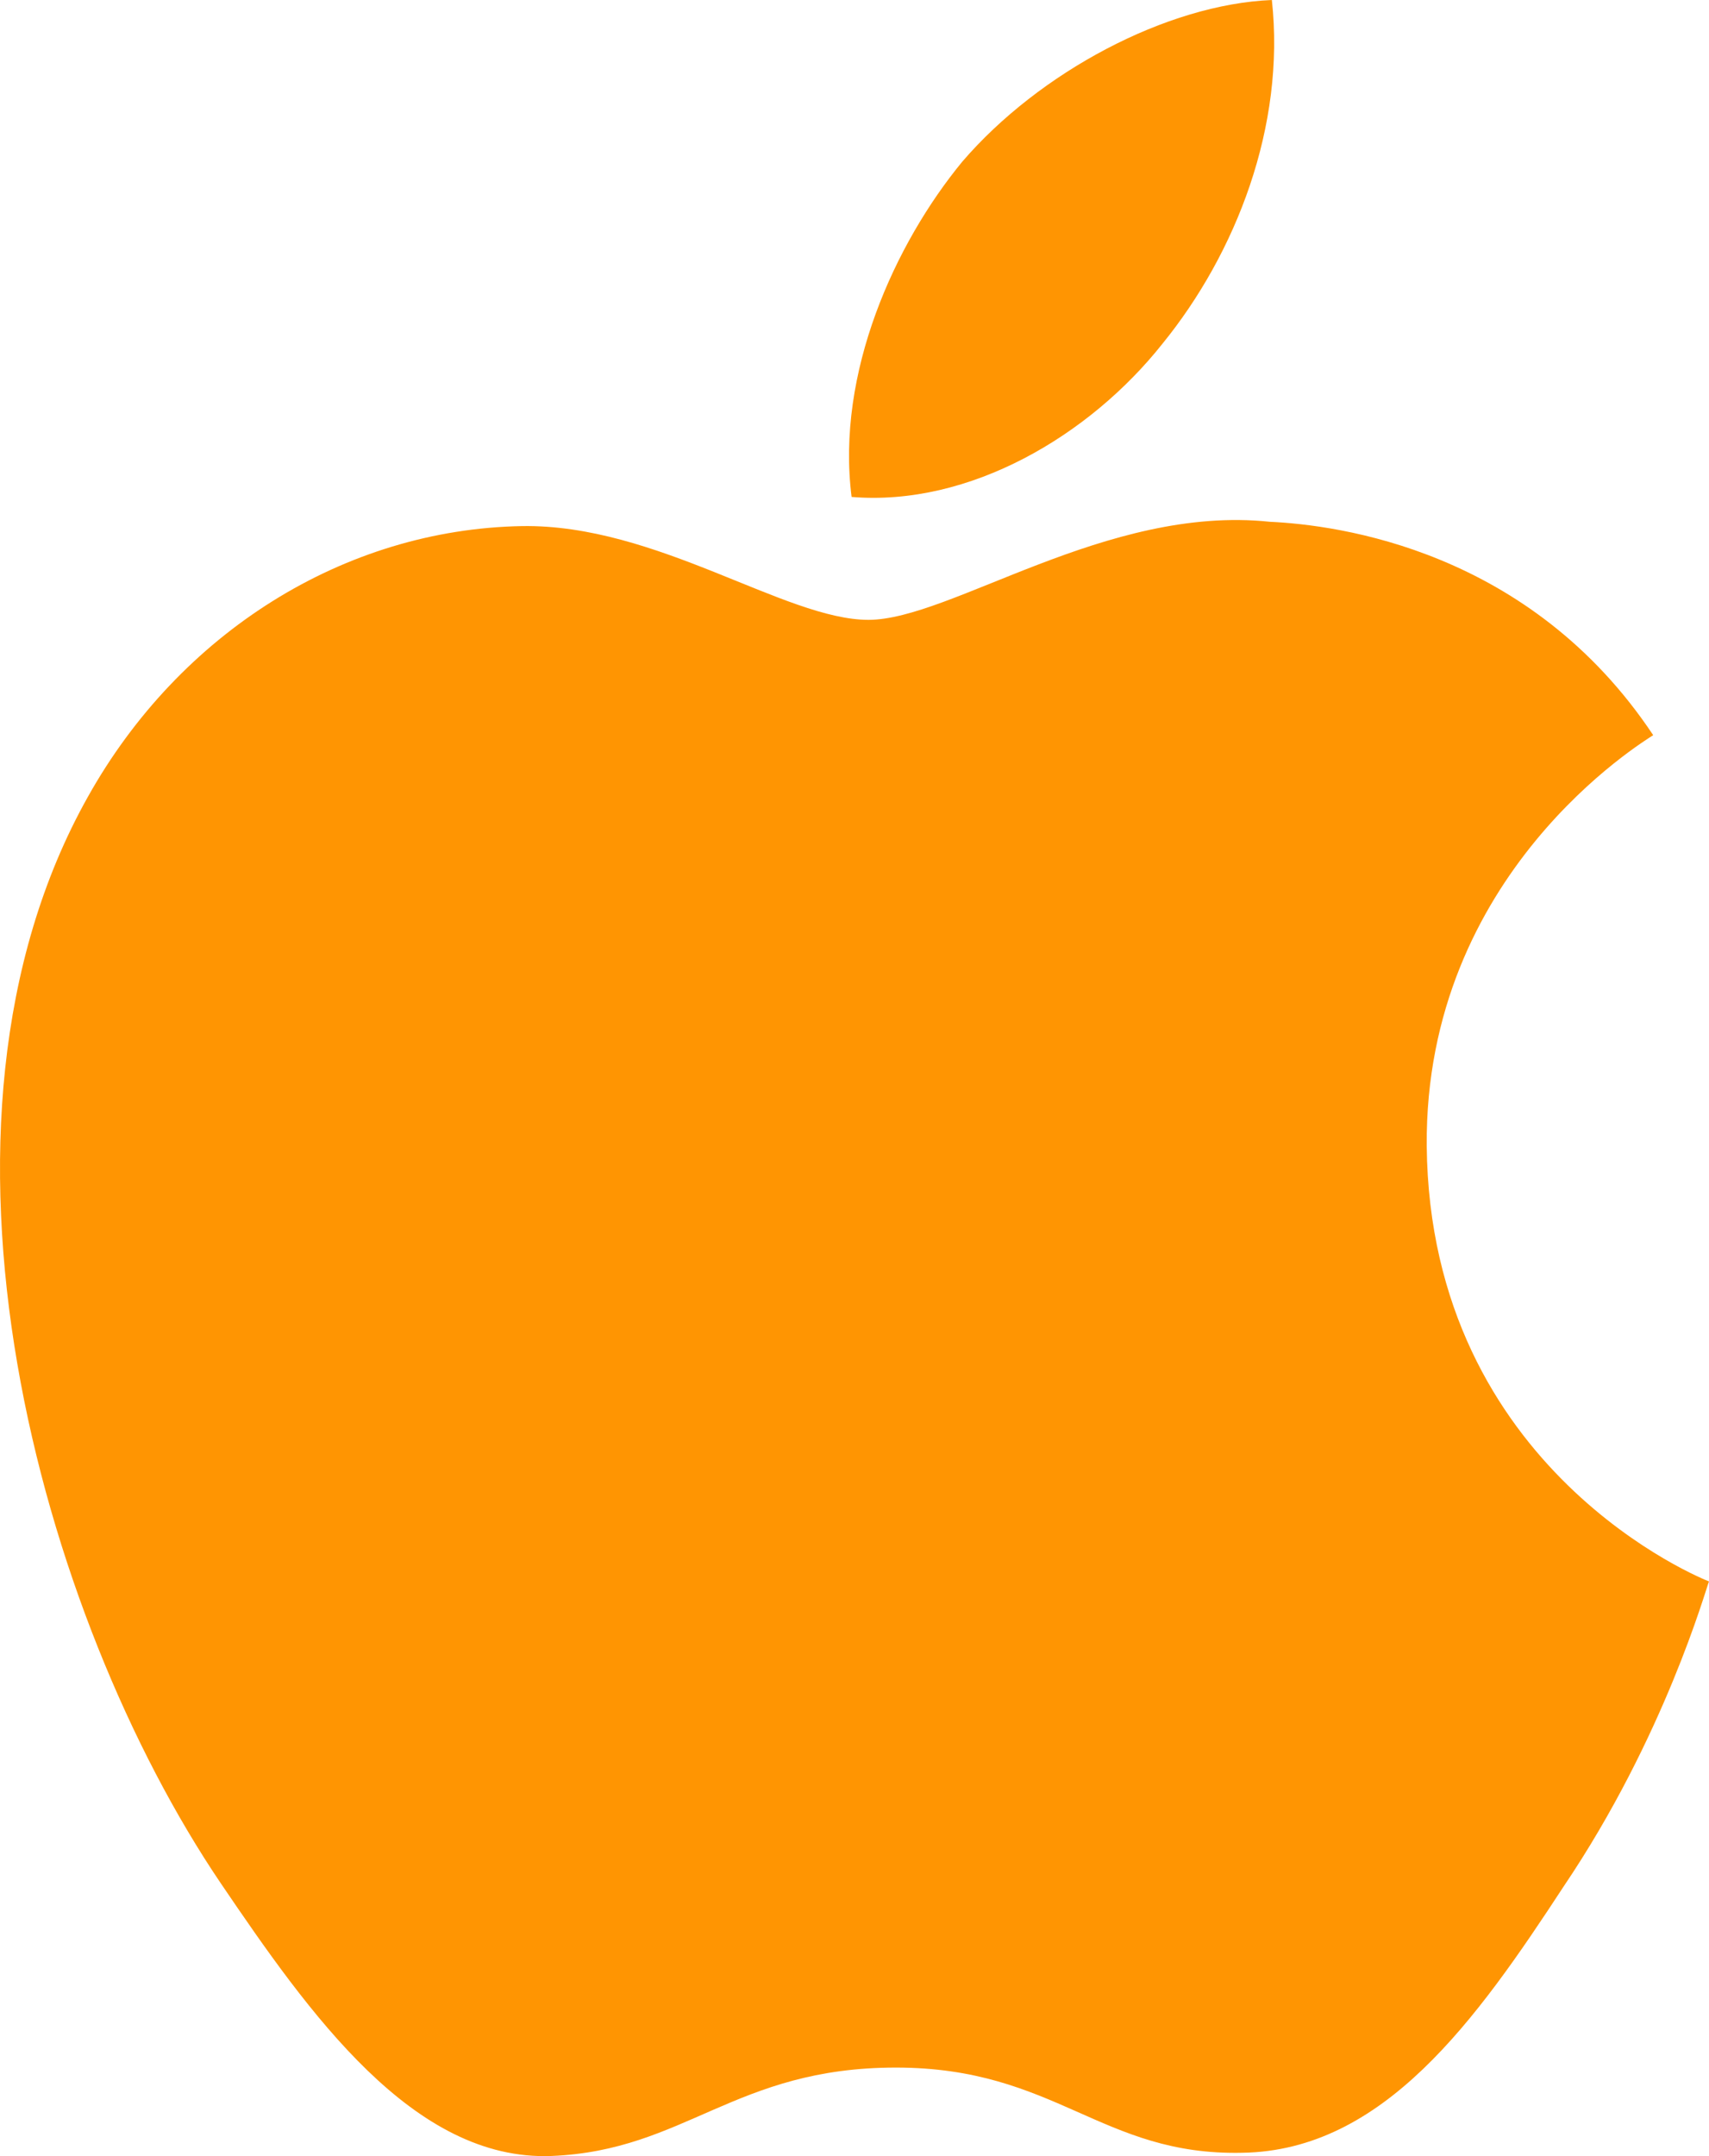
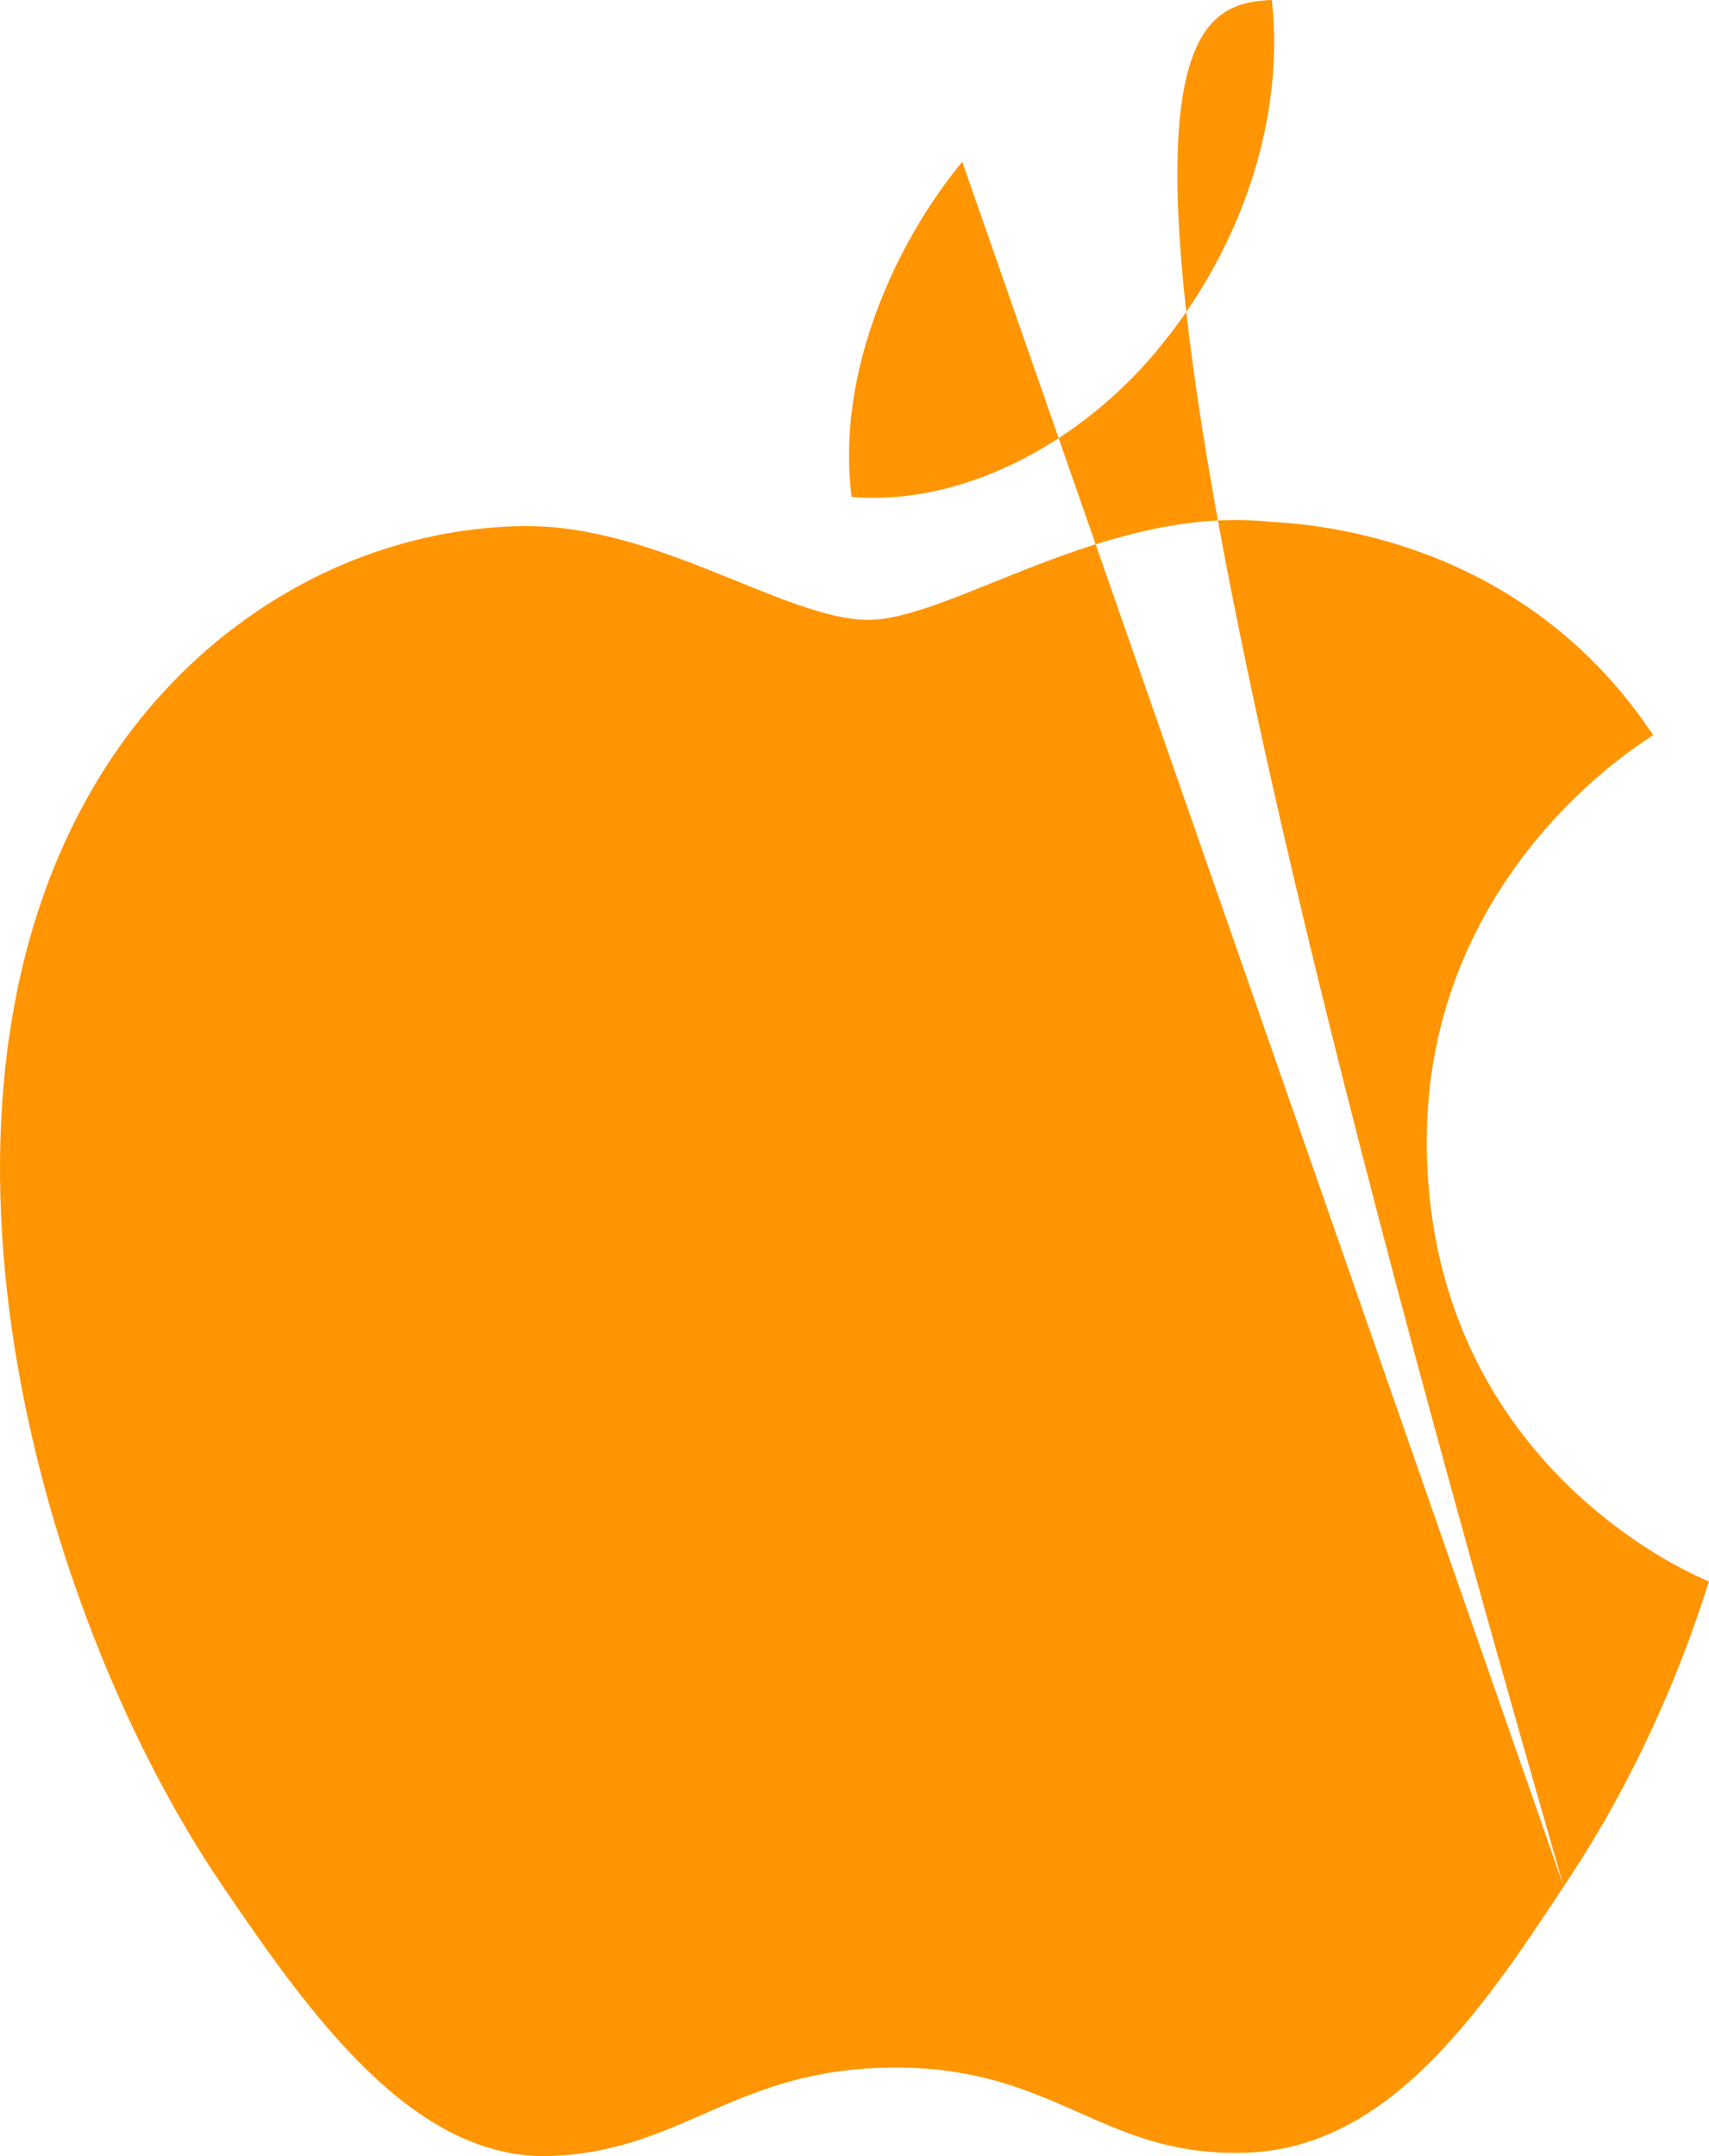
<svg xmlns="http://www.w3.org/2000/svg" preserveAspectRatio="none" width="100%" height="100%" overflow="visible" style="display: block;" viewBox="0 0 23 29" fill="none">
-   <path id="Vector" d="M21.044 25.373C19.867 27.171 18.62 28.926 16.72 28.955C14.821 28.998 14.211 27.809 12.057 27.809C9.888 27.809 9.222 28.926 7.422 28.998C5.565 29.071 4.161 27.084 2.971 25.33C0.547 21.749 -1.31 15.152 1.184 10.715C2.418 8.511 4.629 7.119 7.025 7.076C8.839 7.047 10.568 8.337 11.688 8.337C12.794 8.337 14.892 6.786 17.089 7.018C18.01 7.061 20.59 7.395 22.249 9.888C22.121 9.975 19.173 11.744 19.201 15.412C19.244 19.791 22.957 21.256 23 21.27C22.957 21.372 22.405 23.358 21.044 25.373ZM12.95 2.175C13.985 0.971 15.7 0.058 17.117 0C17.302 1.696 16.635 3.407 15.643 4.625C14.665 5.858 13.049 6.815 11.461 6.684C11.249 5.017 12.043 3.277 12.95 2.175Z" fill="#FF9502" />
+   <path id="Vector" d="M21.044 25.373C19.867 27.171 18.62 28.926 16.72 28.955C14.821 28.998 14.211 27.809 12.057 27.809C9.888 27.809 9.222 28.926 7.422 28.998C5.565 29.071 4.161 27.084 2.971 25.33C0.547 21.749 -1.31 15.152 1.184 10.715C2.418 8.511 4.629 7.119 7.025 7.076C8.839 7.047 10.568 8.337 11.688 8.337C12.794 8.337 14.892 6.786 17.089 7.018C18.01 7.061 20.59 7.395 22.249 9.888C22.121 9.975 19.173 11.744 19.201 15.412C19.244 19.791 22.957 21.256 23 21.27C22.957 21.372 22.405 23.358 21.044 25.373ZC13.985 0.971 15.7 0.058 17.117 0C17.302 1.696 16.635 3.407 15.643 4.625C14.665 5.858 13.049 6.815 11.461 6.684C11.249 5.017 12.043 3.277 12.95 2.175Z" fill="#FF9502" />
</svg>